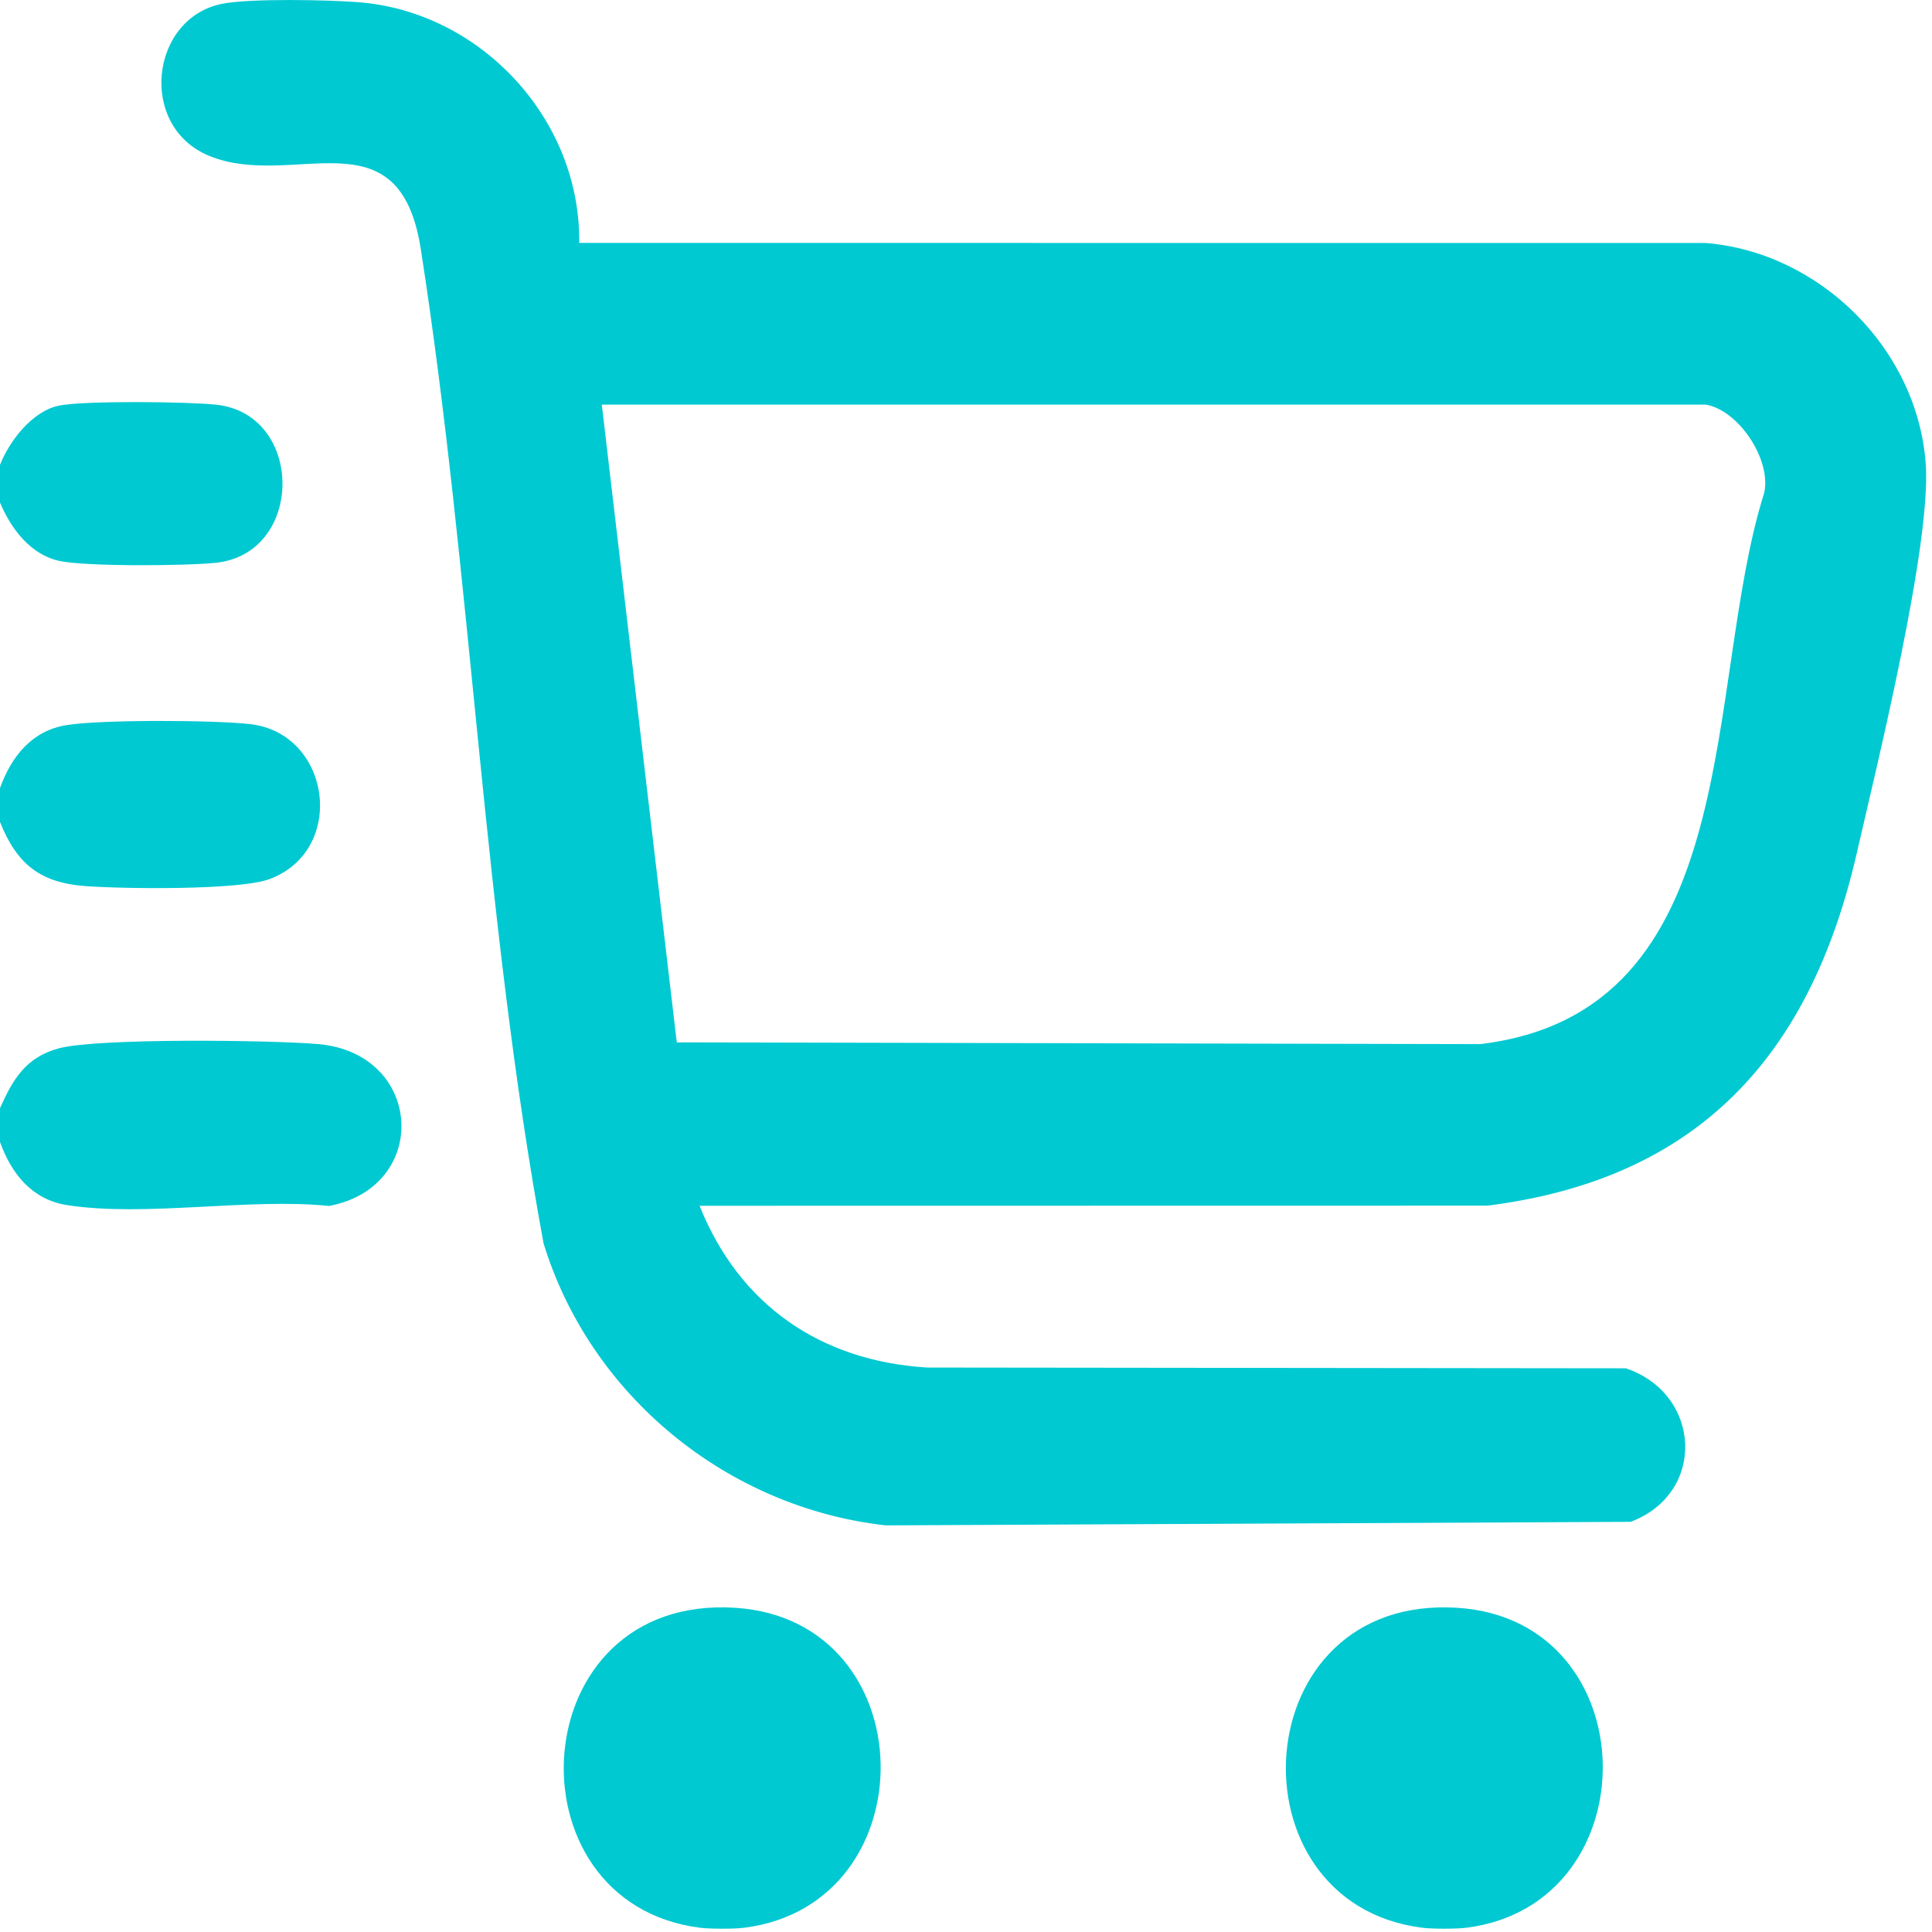
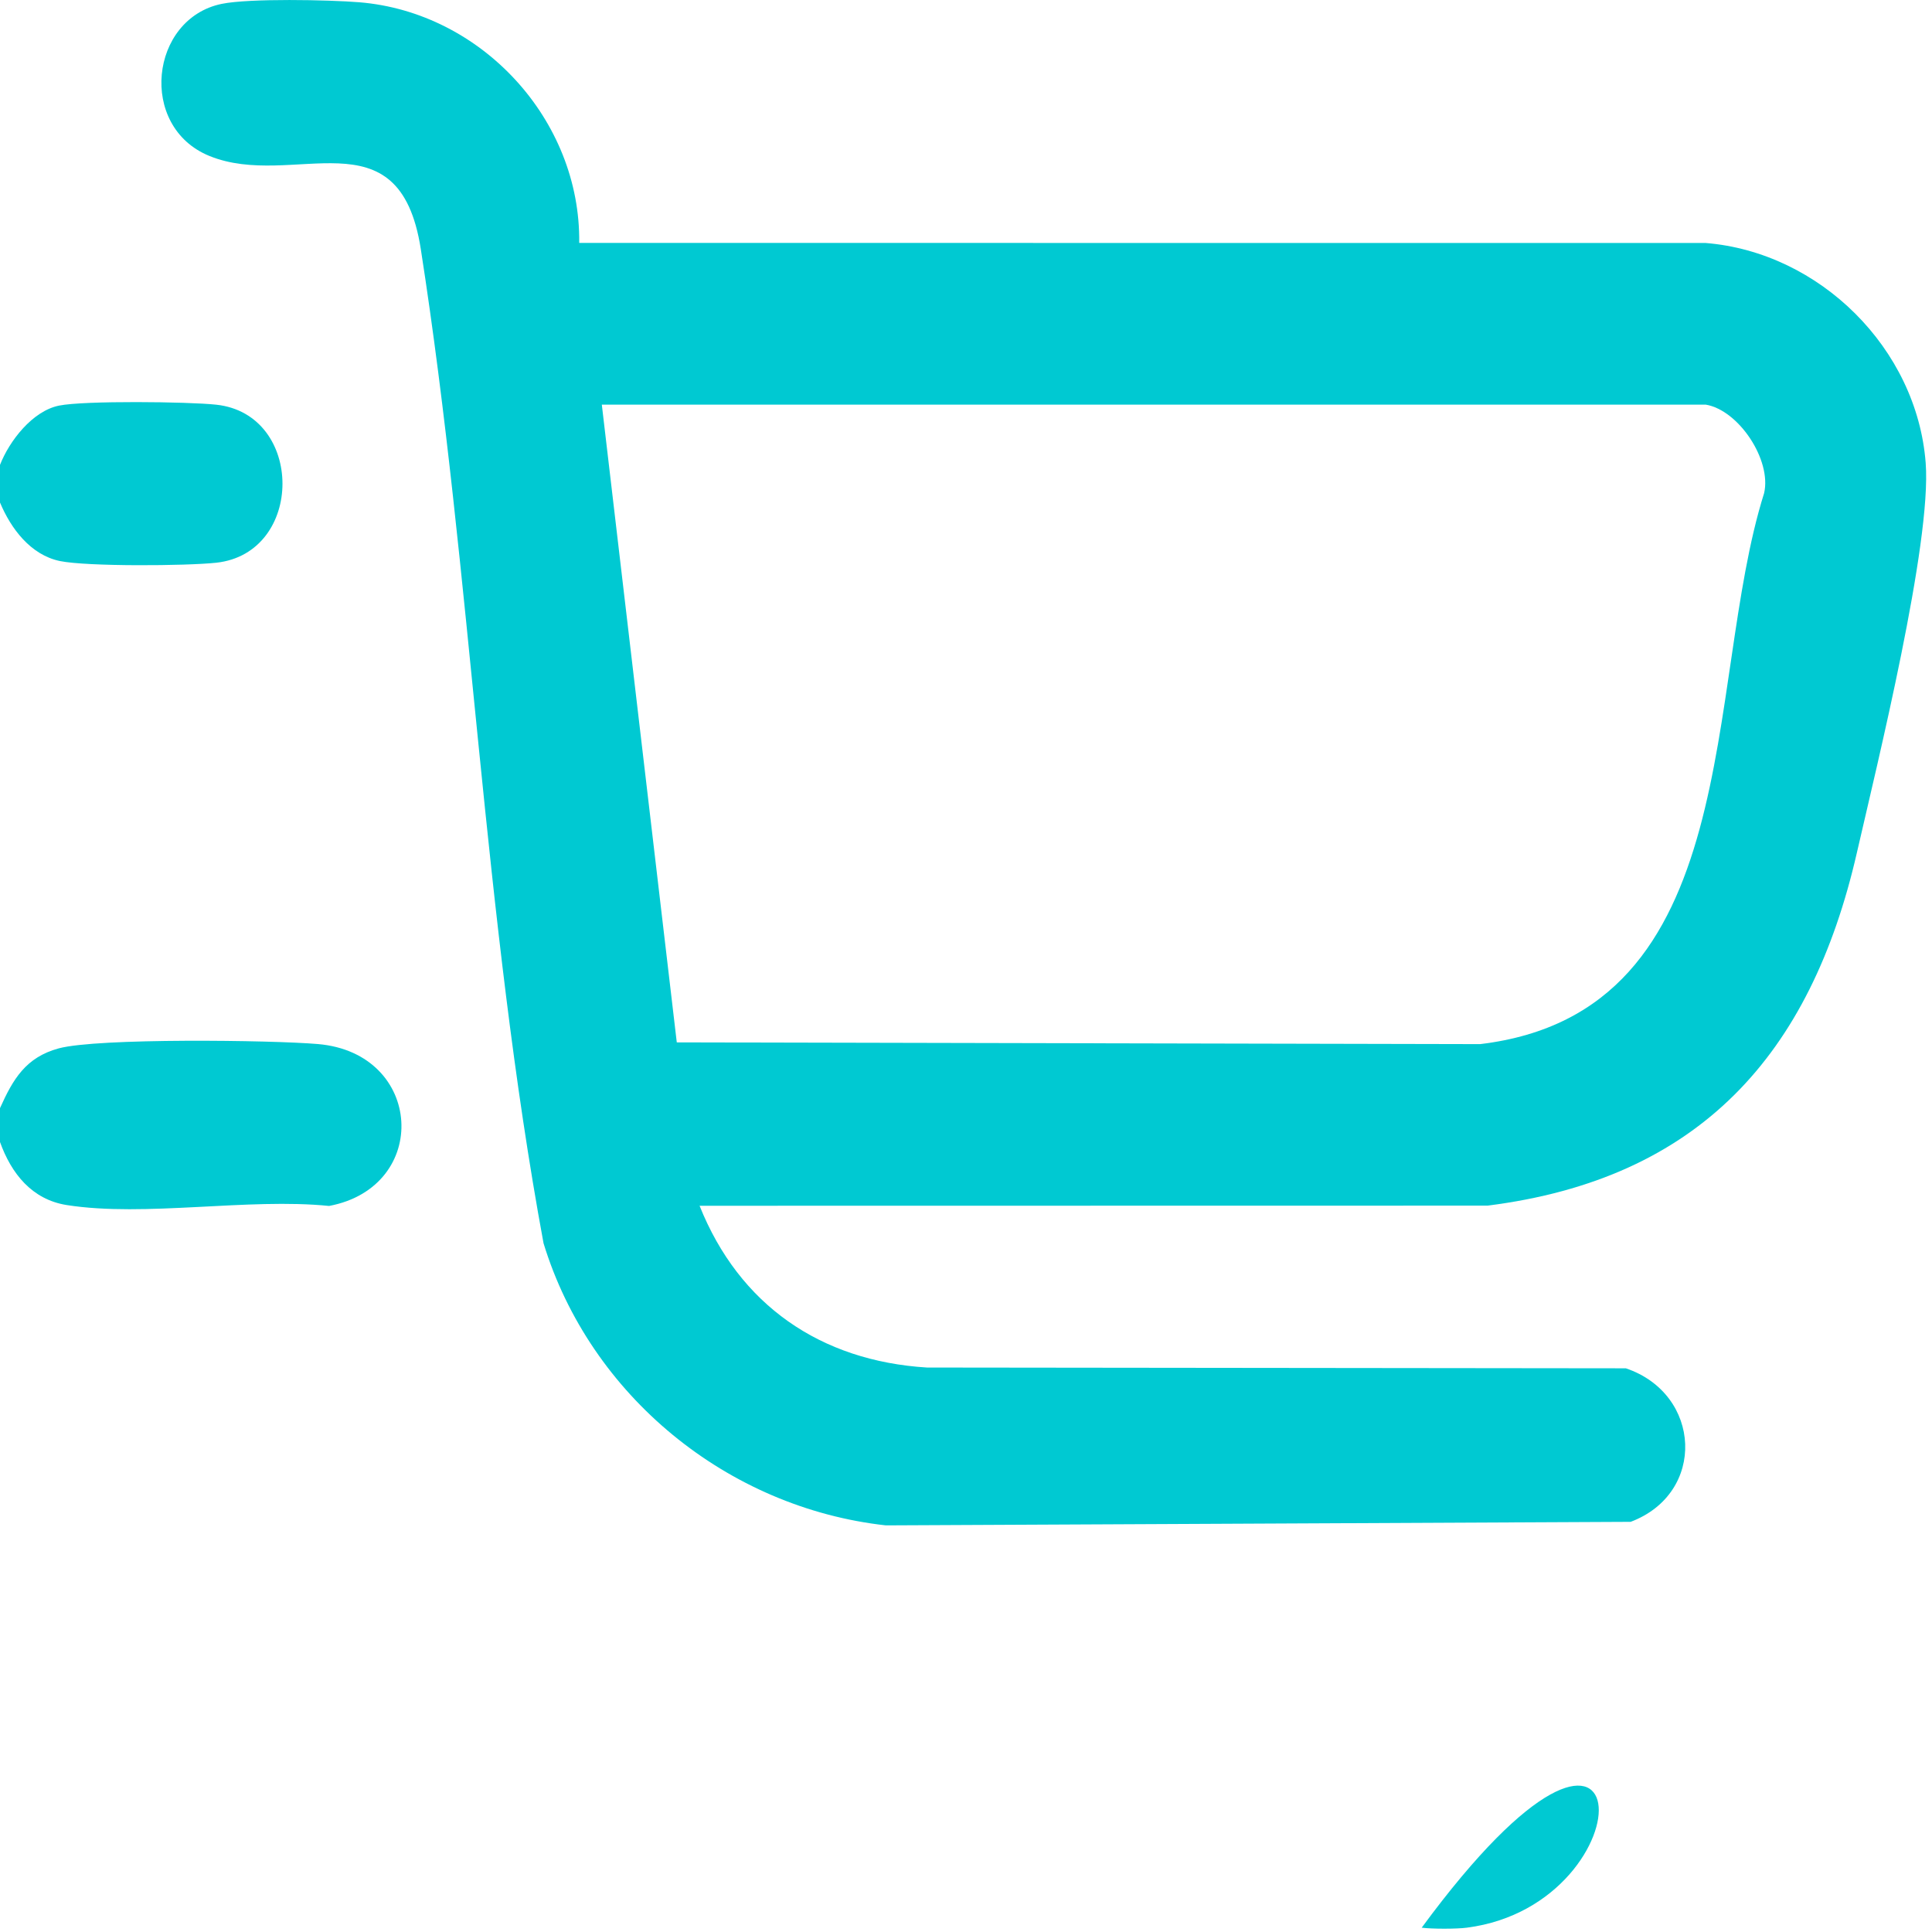
<svg xmlns="http://www.w3.org/2000/svg" width="30" height="30" viewBox="0 0 30 30" fill="none">
-   <path d="M11.564 29.933C11.404 29.954 11.023 29.954 10.863 29.933C7.84 29.542 8.102 24.749 11.421 24.966C14.374 25.16 14.429 29.563 11.564 29.933Z" fill="#00C9D2" />
-   <path d="M22.777 29.933C22.617 29.954 22.236 29.954 22.076 29.933C19.053 29.542 19.315 24.749 22.634 24.966C25.587 25.16 25.642 29.563 22.777 29.933Z" fill="#00C9D2" />
+   <path d="M22.777 29.933C22.617 29.954 22.236 29.954 22.076 29.933C25.587 25.16 25.642 29.563 22.777 29.933Z" fill="#00C9D2" />
  <path d="M0 17.733V17.207C0.202 16.757 0.4 16.418 0.912 16.279C1.518 16.116 4.21 16.15 4.937 16.212C6.578 16.353 6.69 18.429 5.11 18.726C3.857 18.598 2.246 18.903 1.036 18.712C0.494 18.626 0.175 18.221 0 17.733Z" fill="#00C9D2" />
-   <path d="M0 12.763V12.237C0.175 11.75 0.494 11.344 1.036 11.259C1.583 11.172 3.316 11.18 3.884 11.244C5.138 11.386 5.392 13.197 4.187 13.65C3.715 13.827 1.888 13.803 1.312 13.758C0.61 13.703 0.256 13.405 0 12.763Z" fill="#00C9D2" />
  <path d="M0 7.803V7.219C0.146 6.845 0.505 6.381 0.918 6.298C1.308 6.219 2.923 6.237 3.358 6.284C4.729 6.432 4.729 8.589 3.358 8.738C2.894 8.788 1.358 8.799 0.931 8.712C0.473 8.617 0.168 8.205 0 7.803Z" fill="#00C9D2" />
  <path d="M26.486 6.283H9.345L10.509 16.186L22.984 16.213C27.136 15.716 26.447 10.658 27.393 7.658C27.513 7.144 26.999 6.368 26.486 6.283ZM8.994 3.772L26.485 3.773C28.257 3.917 29.766 5.412 29.902 7.189C29.997 8.431 29.148 11.868 28.833 13.243C28.117 16.37 26.393 18.306 23.098 18.721L10.863 18.723C11.479 20.264 12.742 21.133 14.394 21.235L25.246 21.247C26.424 21.645 26.5 23.186 25.321 23.631L13.755 23.686C11.294 23.412 9.164 21.672 8.44 19.305C7.504 14.236 7.326 8.955 6.534 3.867C6.199 1.716 4.553 2.954 3.25 2.421C2.14 1.967 2.328 0.289 3.443 0.06C3.871 -0.028 5.107 -0.003 5.577 0.035C7.481 0.19 9.019 1.864 8.994 3.772Z" fill="#00C9D2" />
</svg>